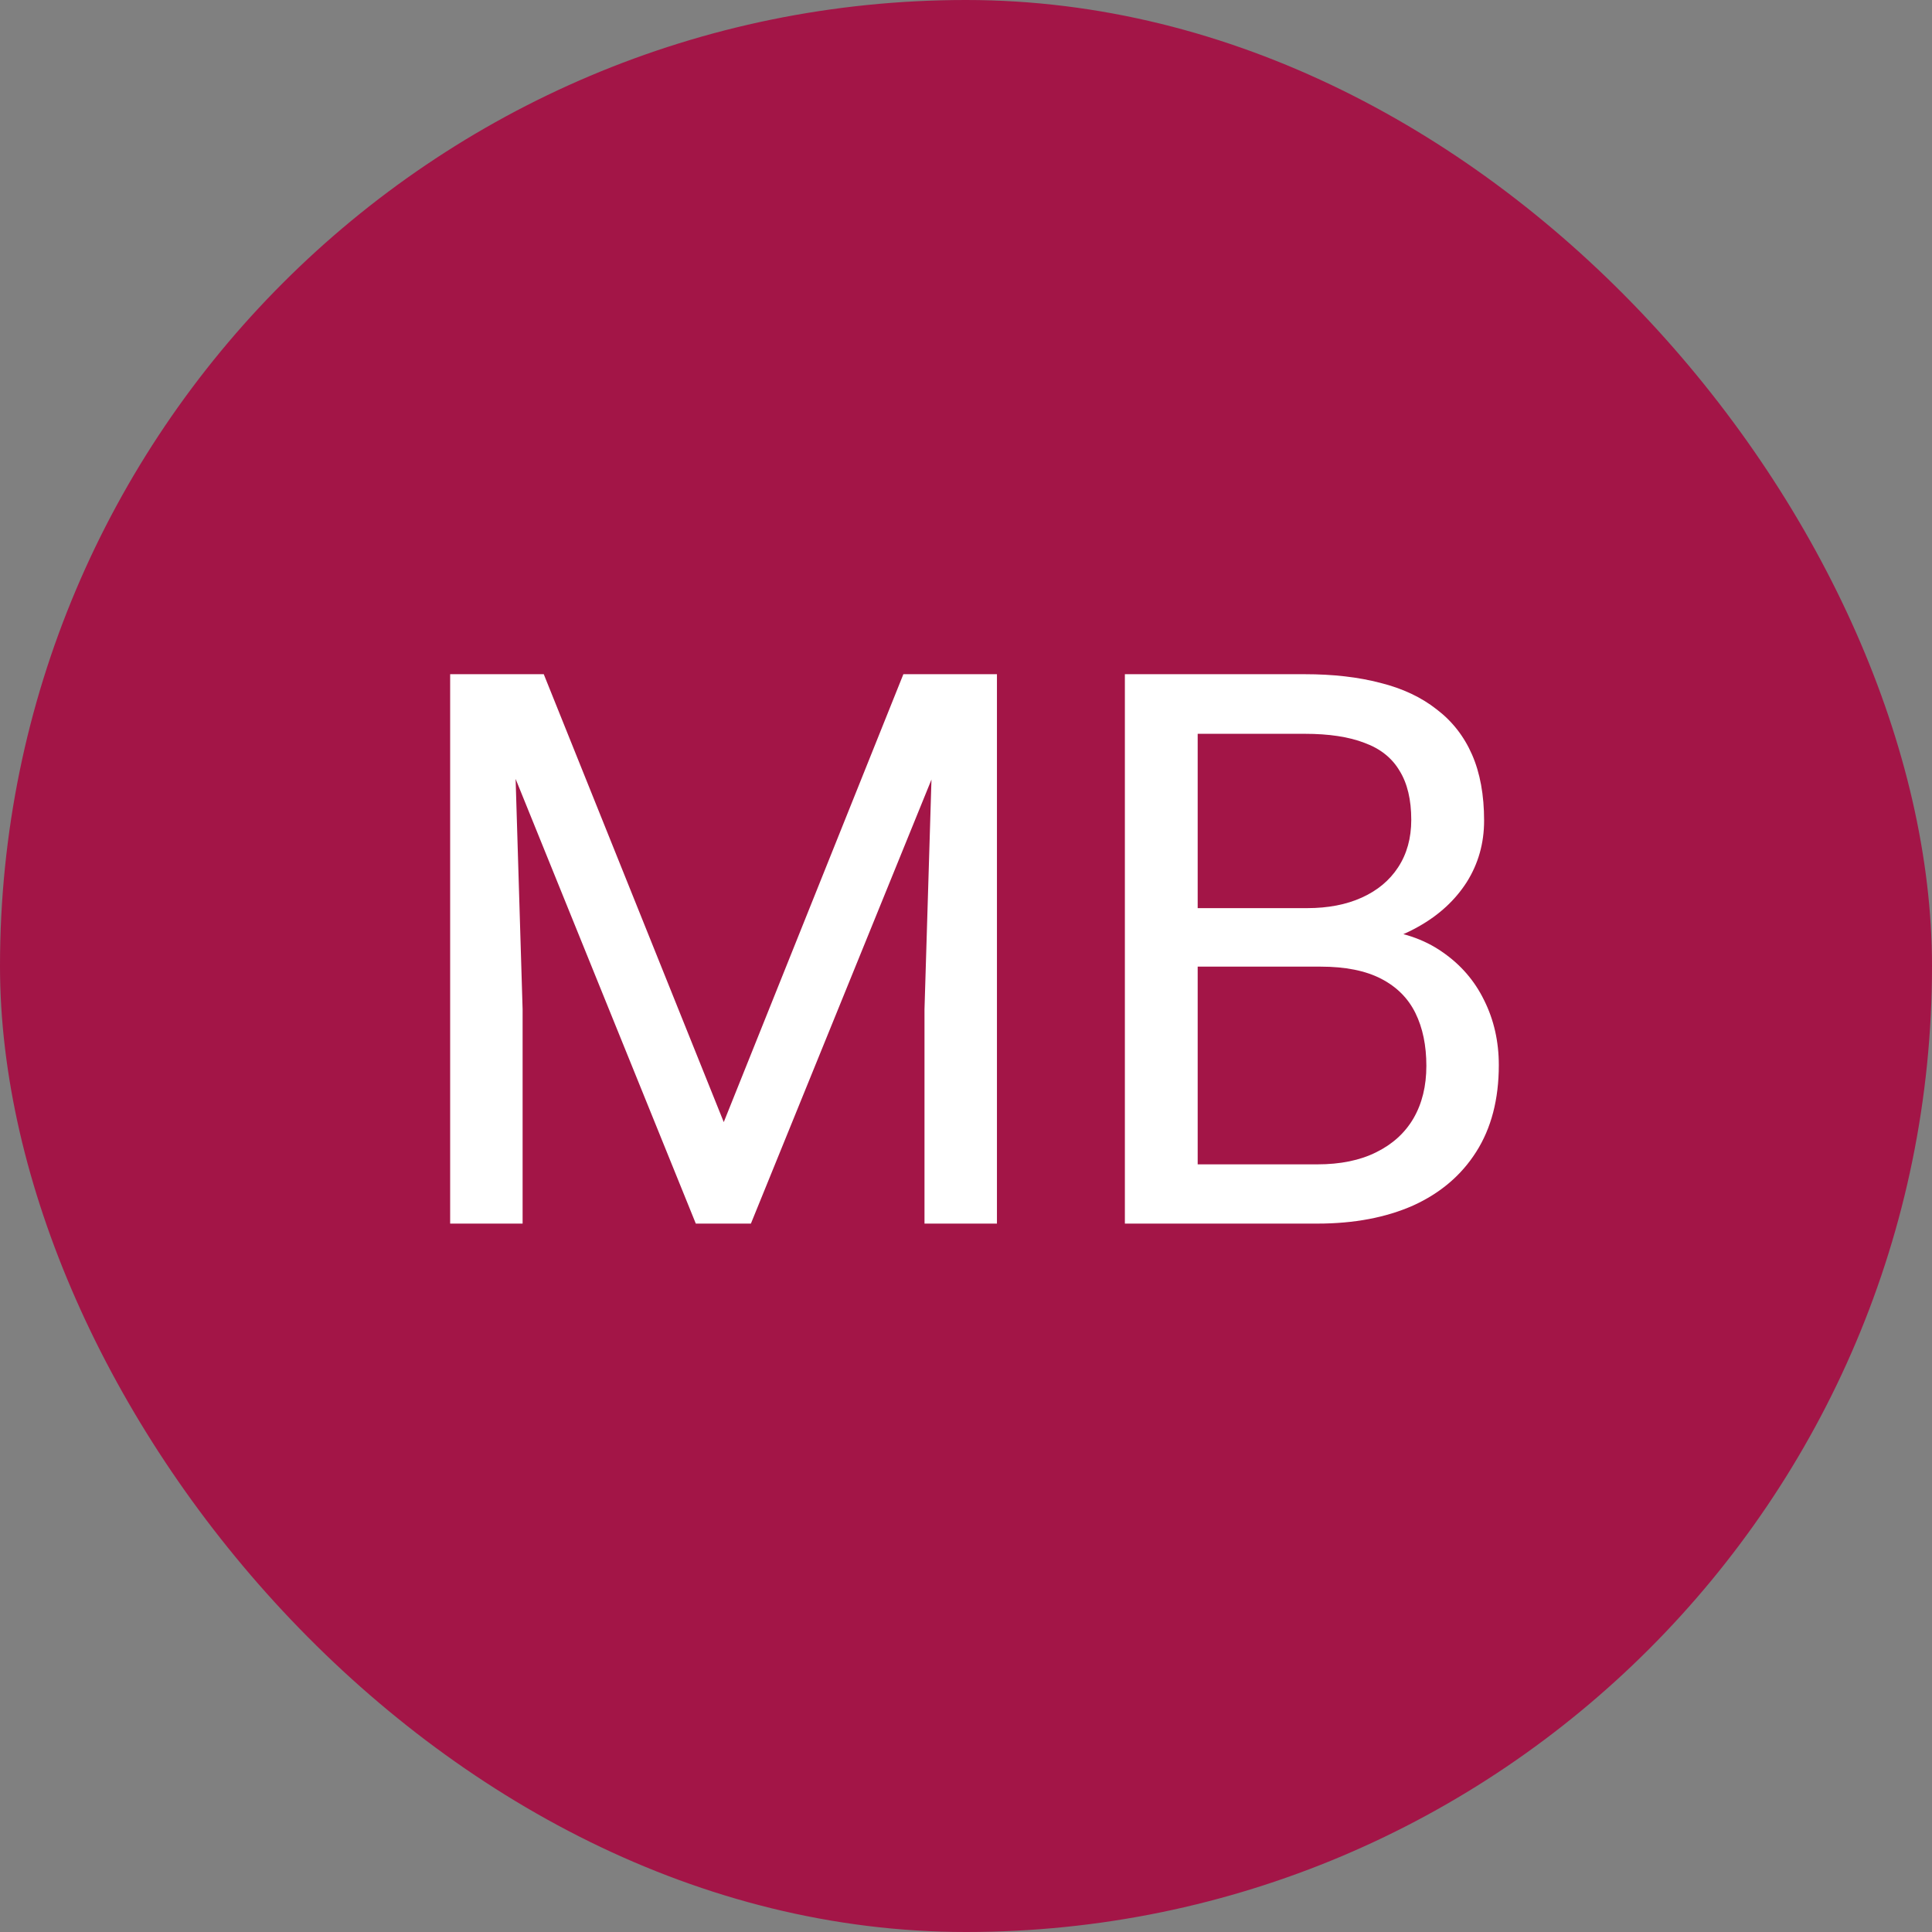
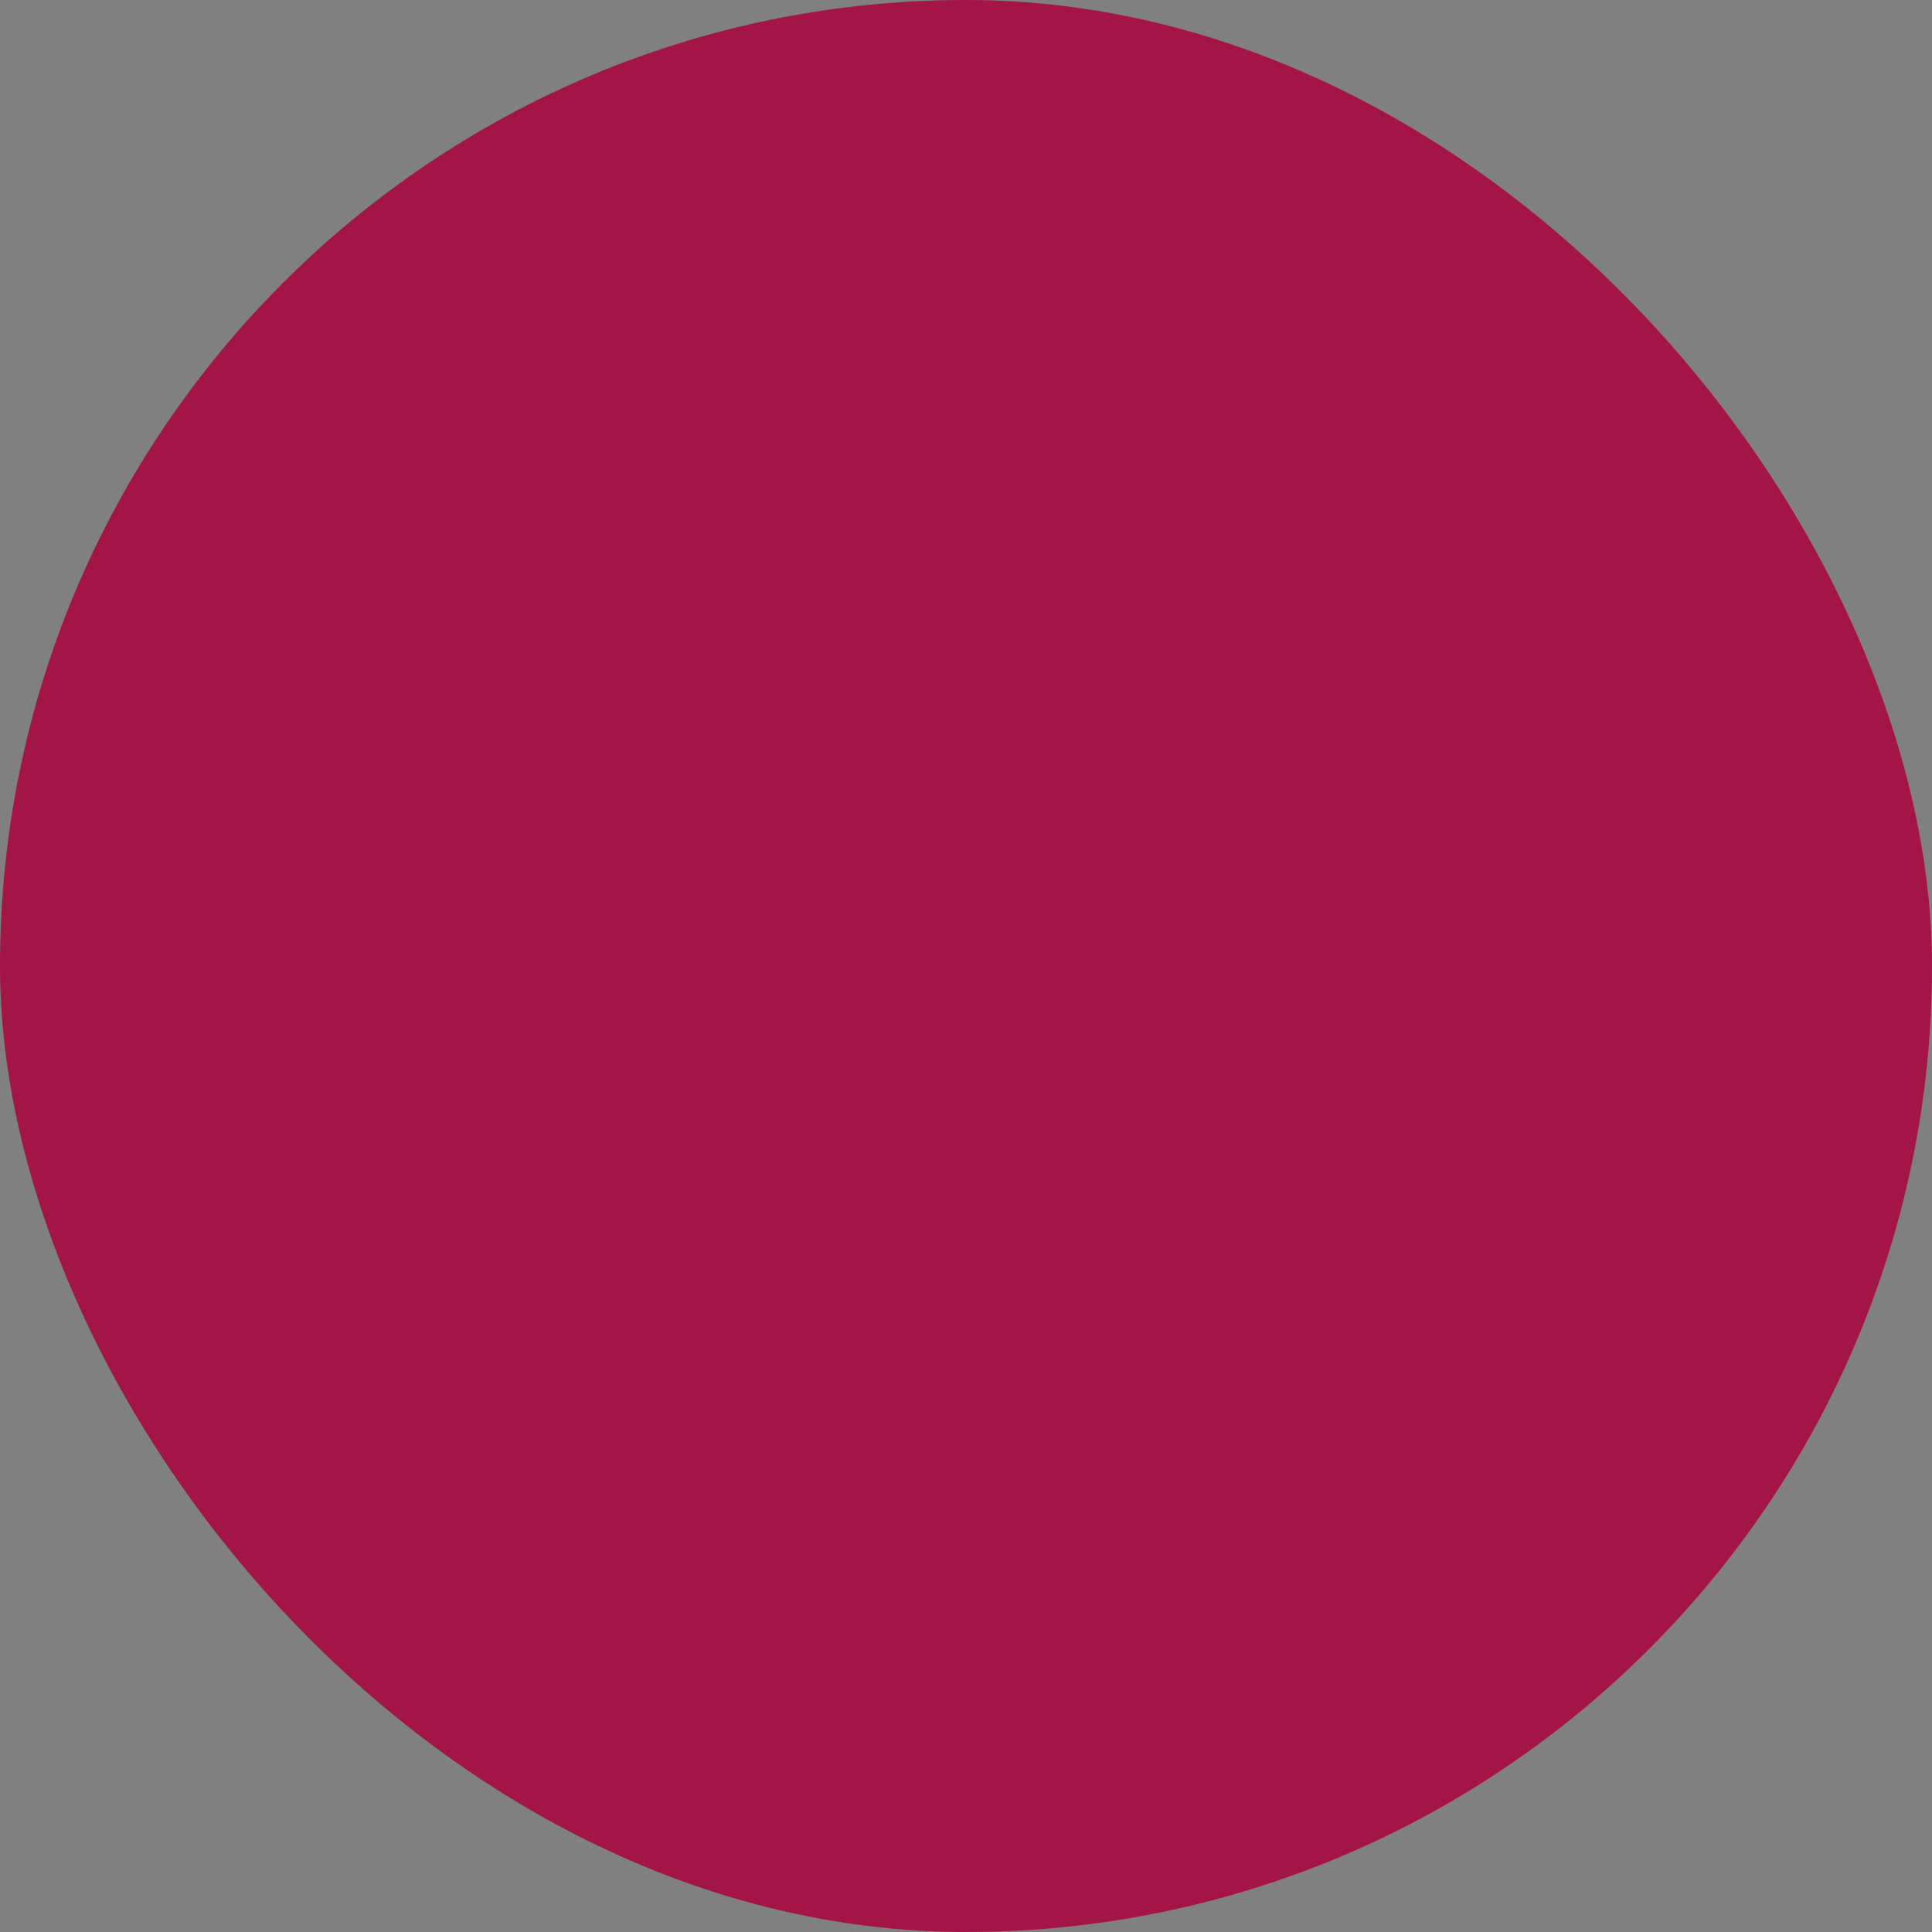
<svg xmlns="http://www.w3.org/2000/svg" width="60" height="60" viewBox="0 0 60 60" fill="none">
  <rect x="0" y="0" width="60" height="60" fill="#808080" stroke="none" />
  <rect width="60" height="60" rx="30" fill="#A31547" />
-   <path d="M14.695 20.938H16.887L22.477 34.848L28.055 20.938H30.258L23.32 38H21.609L14.695 20.938ZM13.98 20.938H15.914L16.23 31.344V38H13.98V20.938ZM29.027 20.938H30.961V38H28.711V31.344L29.027 20.938ZM41.016 30.02H36.691L36.668 28.203H40.594C41.242 28.203 41.809 28.094 42.293 27.875C42.777 27.656 43.152 27.344 43.418 26.938C43.691 26.523 43.828 26.031 43.828 25.461C43.828 24.836 43.707 24.328 43.465 23.938C43.23 23.539 42.867 23.25 42.375 23.07C41.891 22.883 41.273 22.789 40.523 22.789H37.195V38H34.934V20.938H40.523C41.398 20.938 42.18 21.027 42.867 21.207C43.555 21.379 44.137 21.652 44.613 22.027C45.098 22.395 45.465 22.863 45.715 23.434C45.965 24.004 46.09 24.688 46.09 25.484C46.09 26.188 45.91 26.824 45.551 27.395C45.191 27.957 44.691 28.418 44.051 28.777C43.418 29.137 42.676 29.367 41.824 29.469L41.016 30.02ZM40.91 38H35.801L37.078 36.16H40.91C41.629 36.16 42.238 36.035 42.738 35.785C43.246 35.535 43.633 35.184 43.898 34.73C44.164 34.27 44.297 33.727 44.297 33.102C44.297 32.469 44.184 31.922 43.957 31.461C43.73 31 43.375 30.645 42.891 30.395C42.406 30.145 41.781 30.02 41.016 30.02H37.793L37.816 28.203H42.223L42.703 28.859C43.523 28.93 44.219 29.164 44.789 29.562C45.359 29.953 45.793 30.453 46.09 31.062C46.395 31.672 46.547 32.344 46.547 33.078C46.547 34.141 46.312 35.039 45.844 35.773C45.383 36.5 44.73 37.055 43.887 37.438C43.043 37.812 42.051 38 40.91 38Z" fill="white" />
</svg>